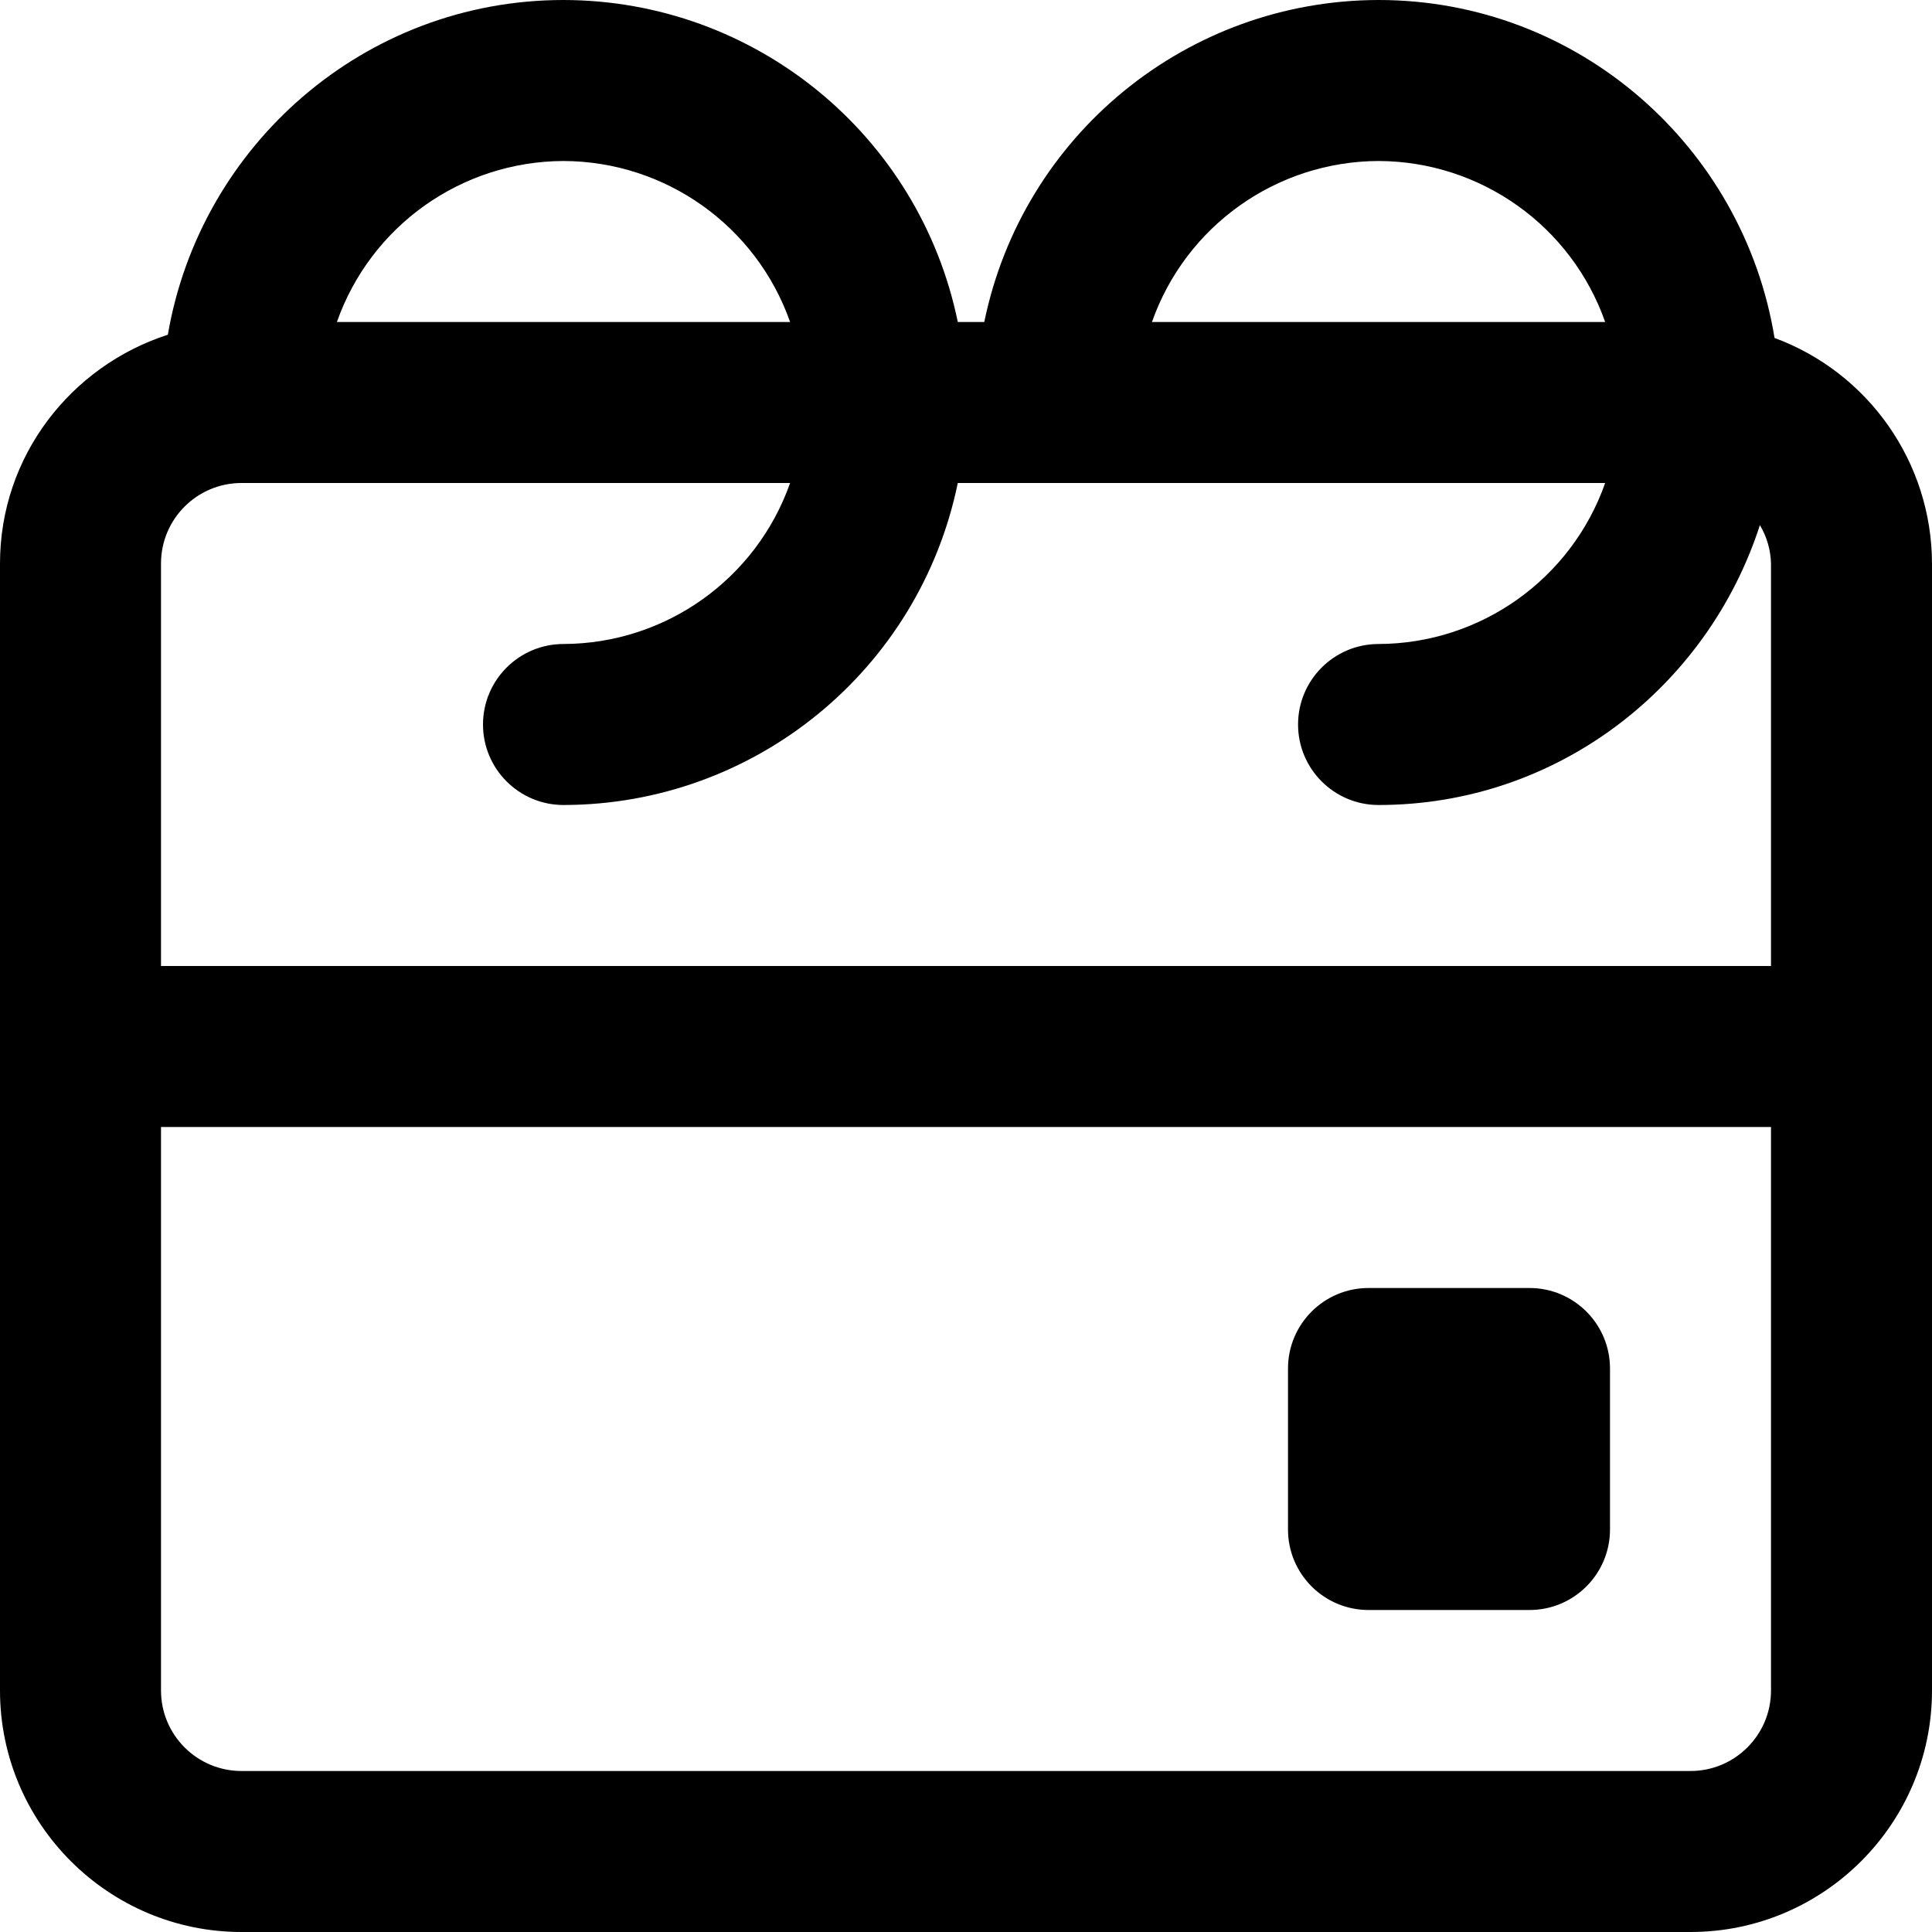
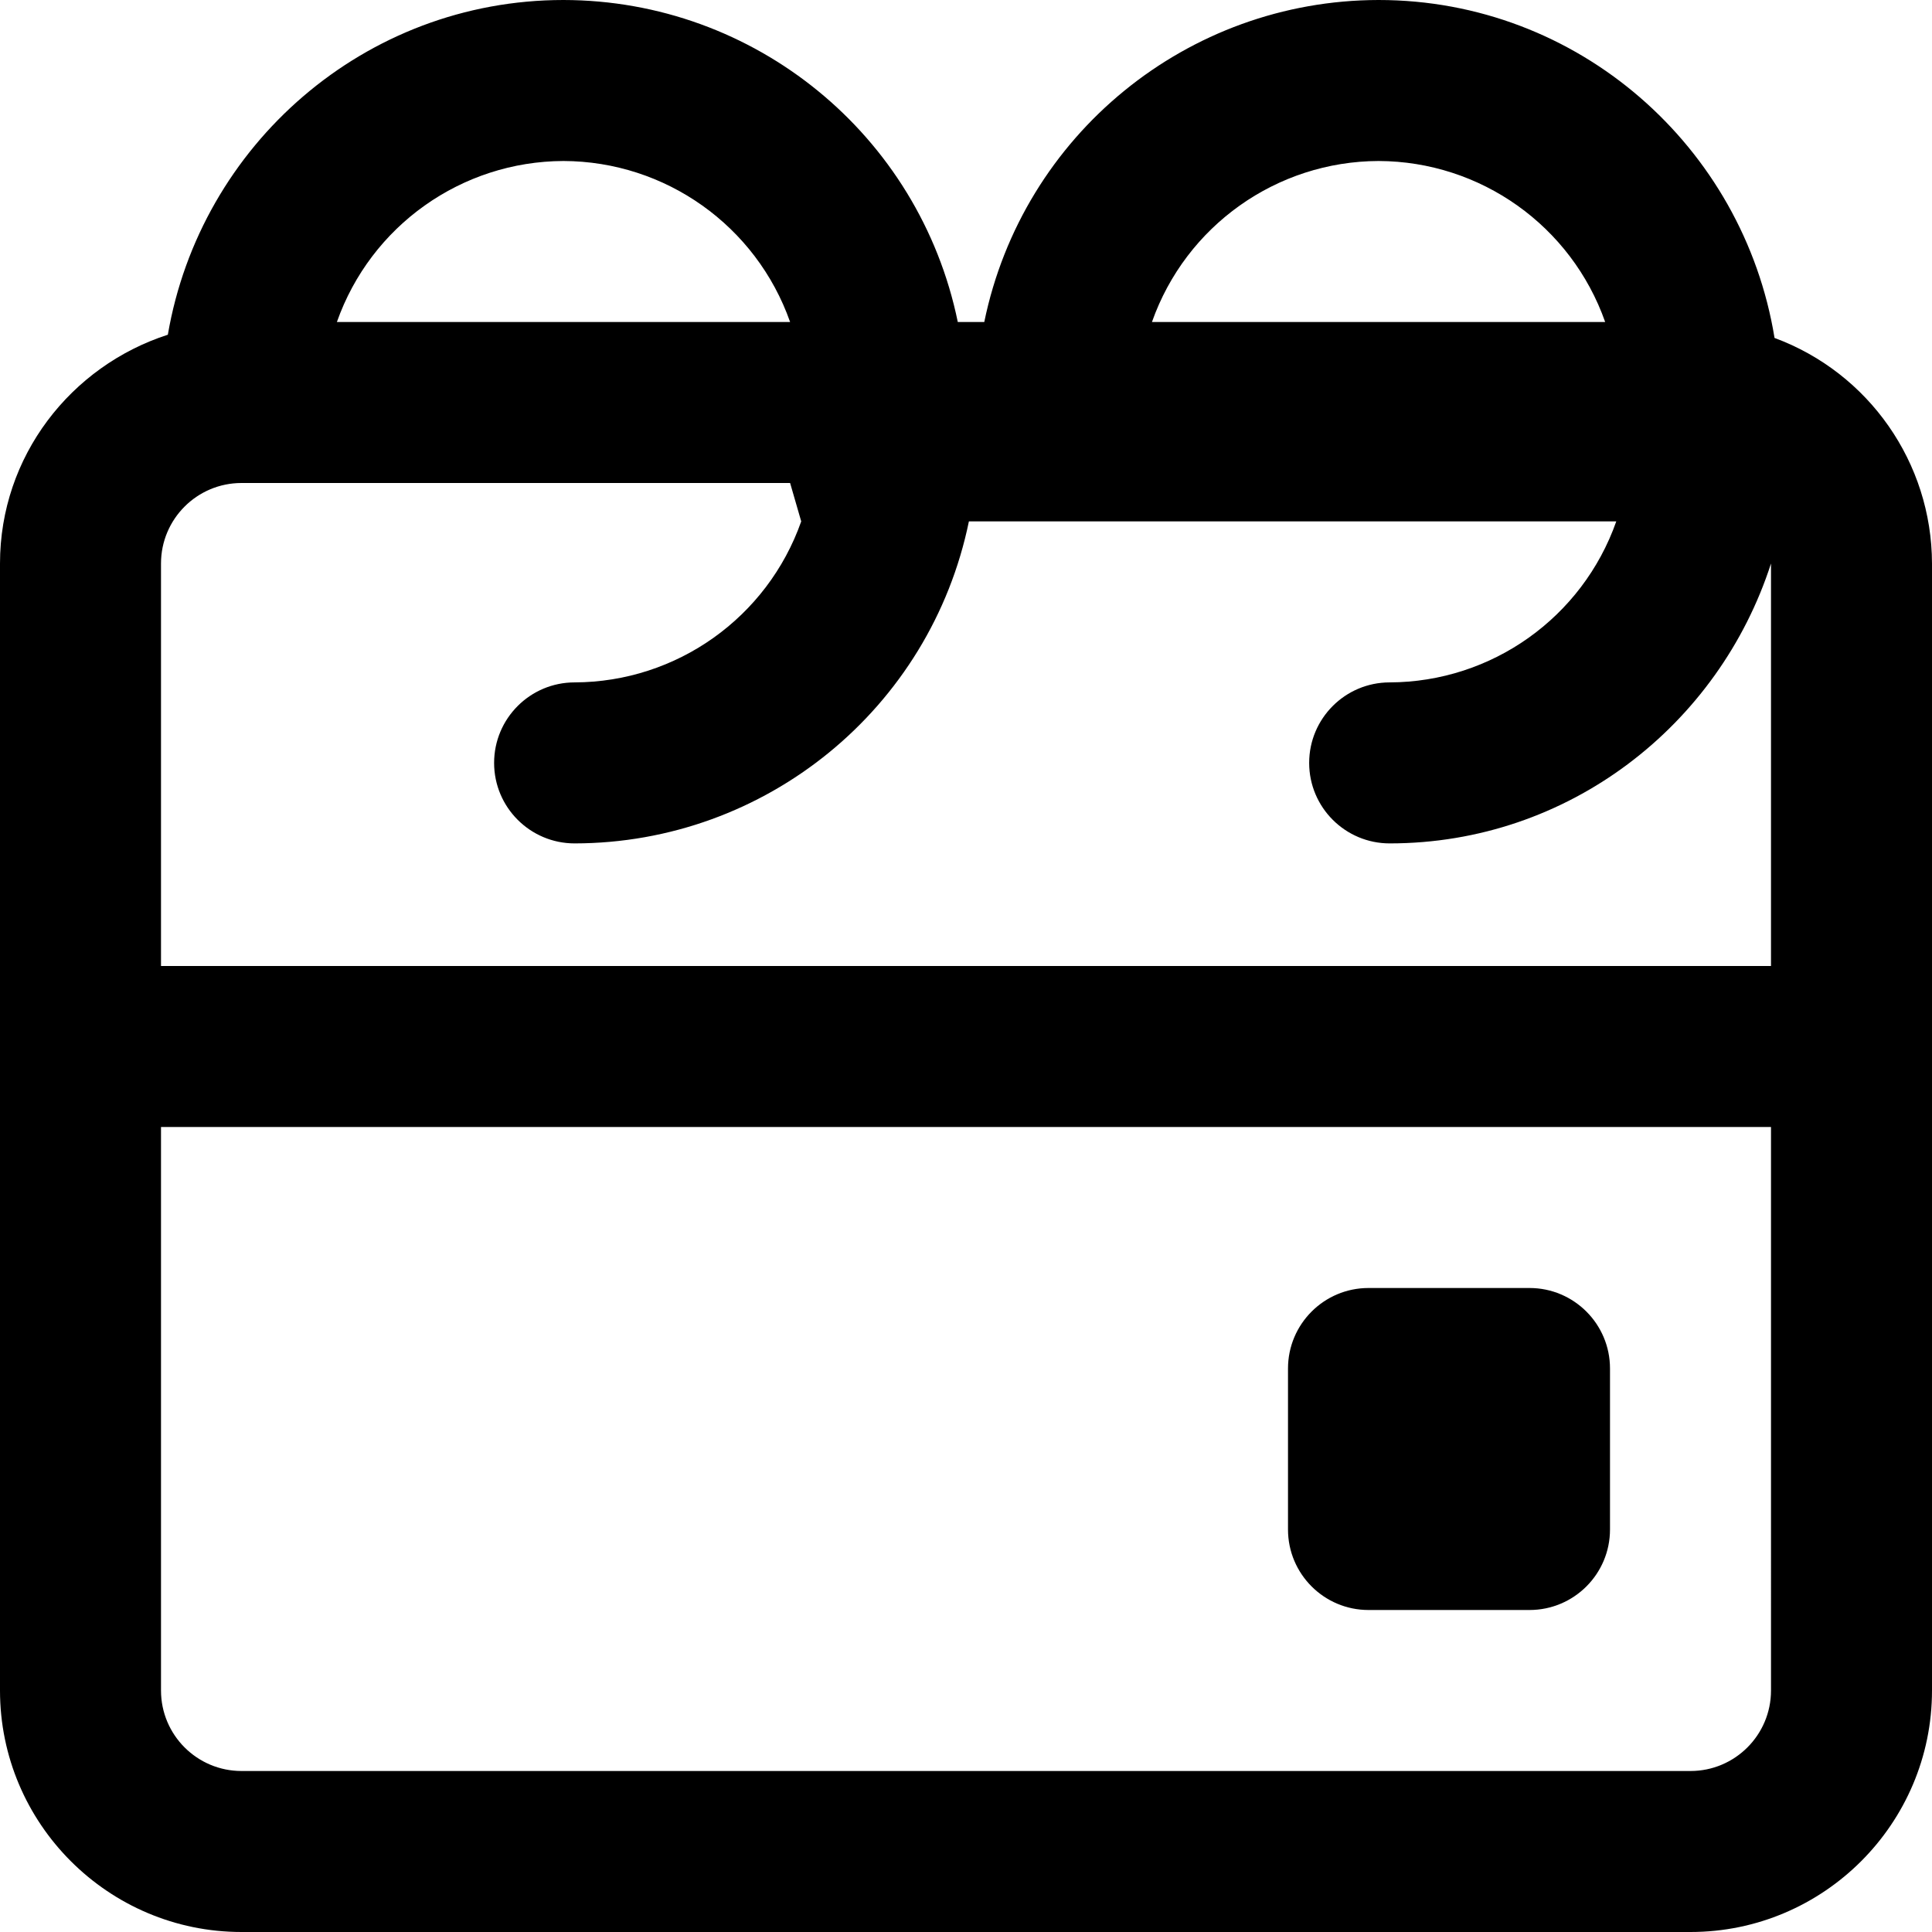
<svg xmlns="http://www.w3.org/2000/svg" width="24" height="24" fill="currentColor" class="wiw-icon wiw-date" viewBox="0 0 24 24">
-   <path fill-rule="evenodd" d="M17.125,0c2.482,0 4.532,1.823 4.919,4.198c1.173,0.434 1.953,1.551 1.956,2.802v14c0,1.654 -1.346,3 -3,3h-18c-1.654,0 -3,-1.346 -3,-3v-14c0,-1.333 0.88,-2.453 2.085,-2.842c0.403,-2.355 2.446,-4.158 4.915,-4.158c2.375,0.003 4.42,1.674 4.898,4h0.329c0.478,-2.326 2.523,-3.997 4.898,-4zM22,14h-20v7c0,0.552 0.448,1 1,1h18c0.552,0 1,-0.448 1,-1zM19,16c0.552,0 1,0.448 1,1v2c0,0.552 -0.448,1 -1,1h-2c-0.552,0 -1,-0.448 -1,-1v-2c0,-0.552 0.448,-1 1,-1zM9.815,6h-6.815c-0.552,0 -1,0.448 -1,1v5h20v-5c-0.004,-0.168 -0.052,-0.333 -0.138,-0.477c-0.648,2.009 -2.514,3.477 -4.737,3.477c-0.552,0 -1,-0.448 -1,-1c0,-0.552 0.448,-1 1,-1c1.267,-0.004 2.394,-0.805 2.815,-2h-8.042c-0.478,2.326 -2.523,3.997 -4.898,4c-0.552,0 -1,-0.448 -1,-1c0,-0.552 0.448,-1 1,-1c1.267,-0.004 2.394,-0.805 2.815,-2zM7,2c-1.267,0.004 -2.394,0.805 -2.815,2h5.63c-0.421,-1.195 -1.548,-1.996 -2.815,-2zM17.125,2c-1.267,0.004 -2.394,0.805 -2.815,2h5.63c-0.421,-1.195 -1.548,-1.996 -2.815,-2z" />
+   <path fill-rule="evenodd" d="M17.125,0c2.482,0 4.532,1.823 4.919,4.198c1.173,0.434 1.953,1.551 1.956,2.802v14c0,1.654 -1.346,3 -3,3h-18c-1.654,0 -3,-1.346 -3,-3v-14c0,-1.333 0.88,-2.453 2.085,-2.842c0.403,-2.355 2.446,-4.158 4.915,-4.158c2.375,0.003 4.42,1.674 4.898,4h0.329c0.478,-2.326 2.523,-3.997 4.898,-4zM22,14h-20v7c0,0.552 0.448,1 1,1h18c0.552,0 1,-0.448 1,-1zM19,16c0.552,0 1,0.448 1,1v2c0,0.552 -0.448,1 -1,1h-2c-0.552,0 -1,-0.448 -1,-1v-2c0,-0.552 0.448,-1 1,-1zM9.815,6h-6.815c-0.552,0 -1,0.448 -1,1v5h20v-5c-0.648,2.009 -2.514,3.477 -4.737,3.477c-0.552,0 -1,-0.448 -1,-1c0,-0.552 0.448,-1 1,-1c1.267,-0.004 2.394,-0.805 2.815,-2h-8.042c-0.478,2.326 -2.523,3.997 -4.898,4c-0.552,0 -1,-0.448 -1,-1c0,-0.552 0.448,-1 1,-1c1.267,-0.004 2.394,-0.805 2.815,-2zM7,2c-1.267,0.004 -2.394,0.805 -2.815,2h5.63c-0.421,-1.195 -1.548,-1.996 -2.815,-2zM17.125,2c-1.267,0.004 -2.394,0.805 -2.815,2h5.63c-0.421,-1.195 -1.548,-1.996 -2.815,-2z" />
</svg>